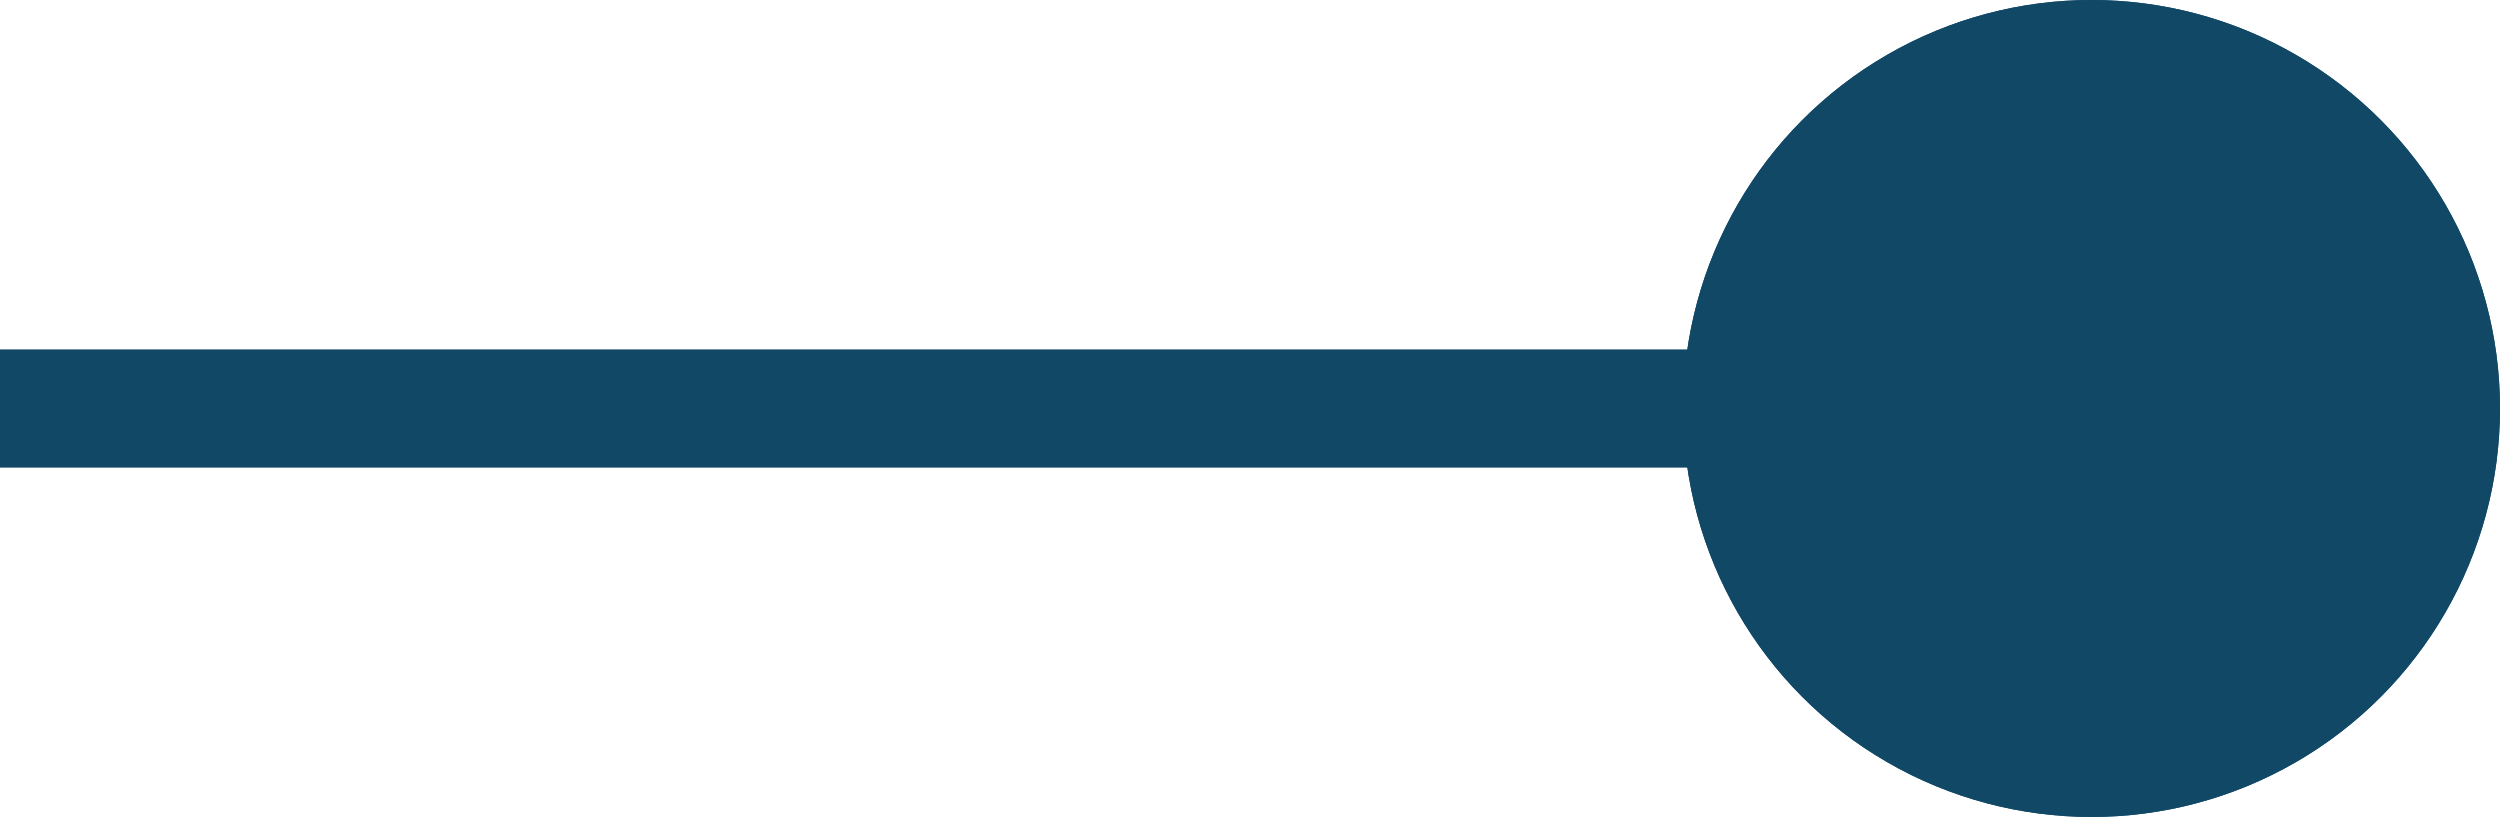
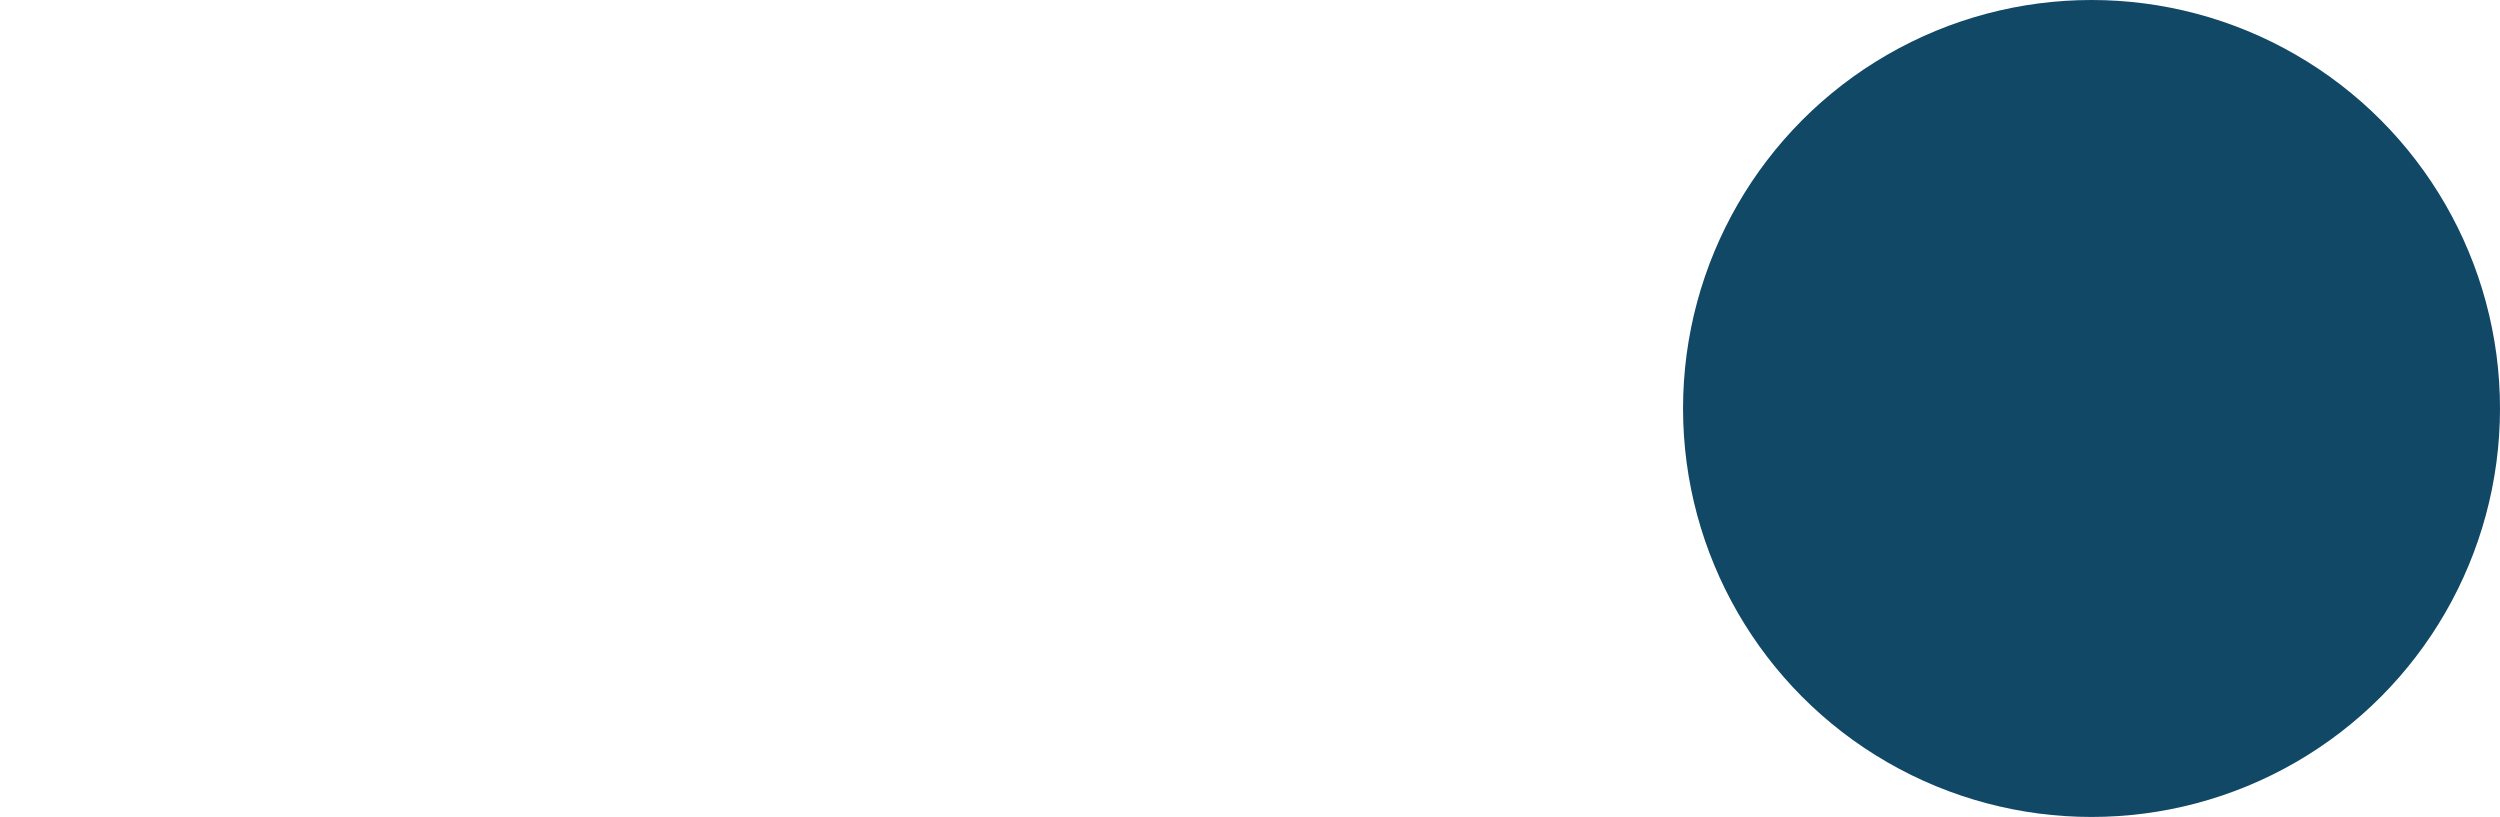
<svg xmlns="http://www.w3.org/2000/svg" width="63.449" height="20.734" viewBox="0 0 63.449 20.734">
  <g id="Group_321" data-name="Group 321" transform="translate(-113.195 -121.978)">
-     <path id="Path_115" data-name="Path 115" d="M-7300.493-5743.5h-53.082" transform="translate(7466.77 5875.846)" fill="none" stroke="#114866" stroke-width="3" />
    <g id="Ellipse_9" data-name="Ellipse 9" transform="translate(155.91 121.978)" fill="#114866" stroke="#114866" stroke-width="1">
      <circle cx="10.367" cy="10.367" r="10.367" stroke="none" />
-       <circle cx="10.367" cy="10.367" r="9.867" fill="none" />
    </g>
  </g>
</svg>